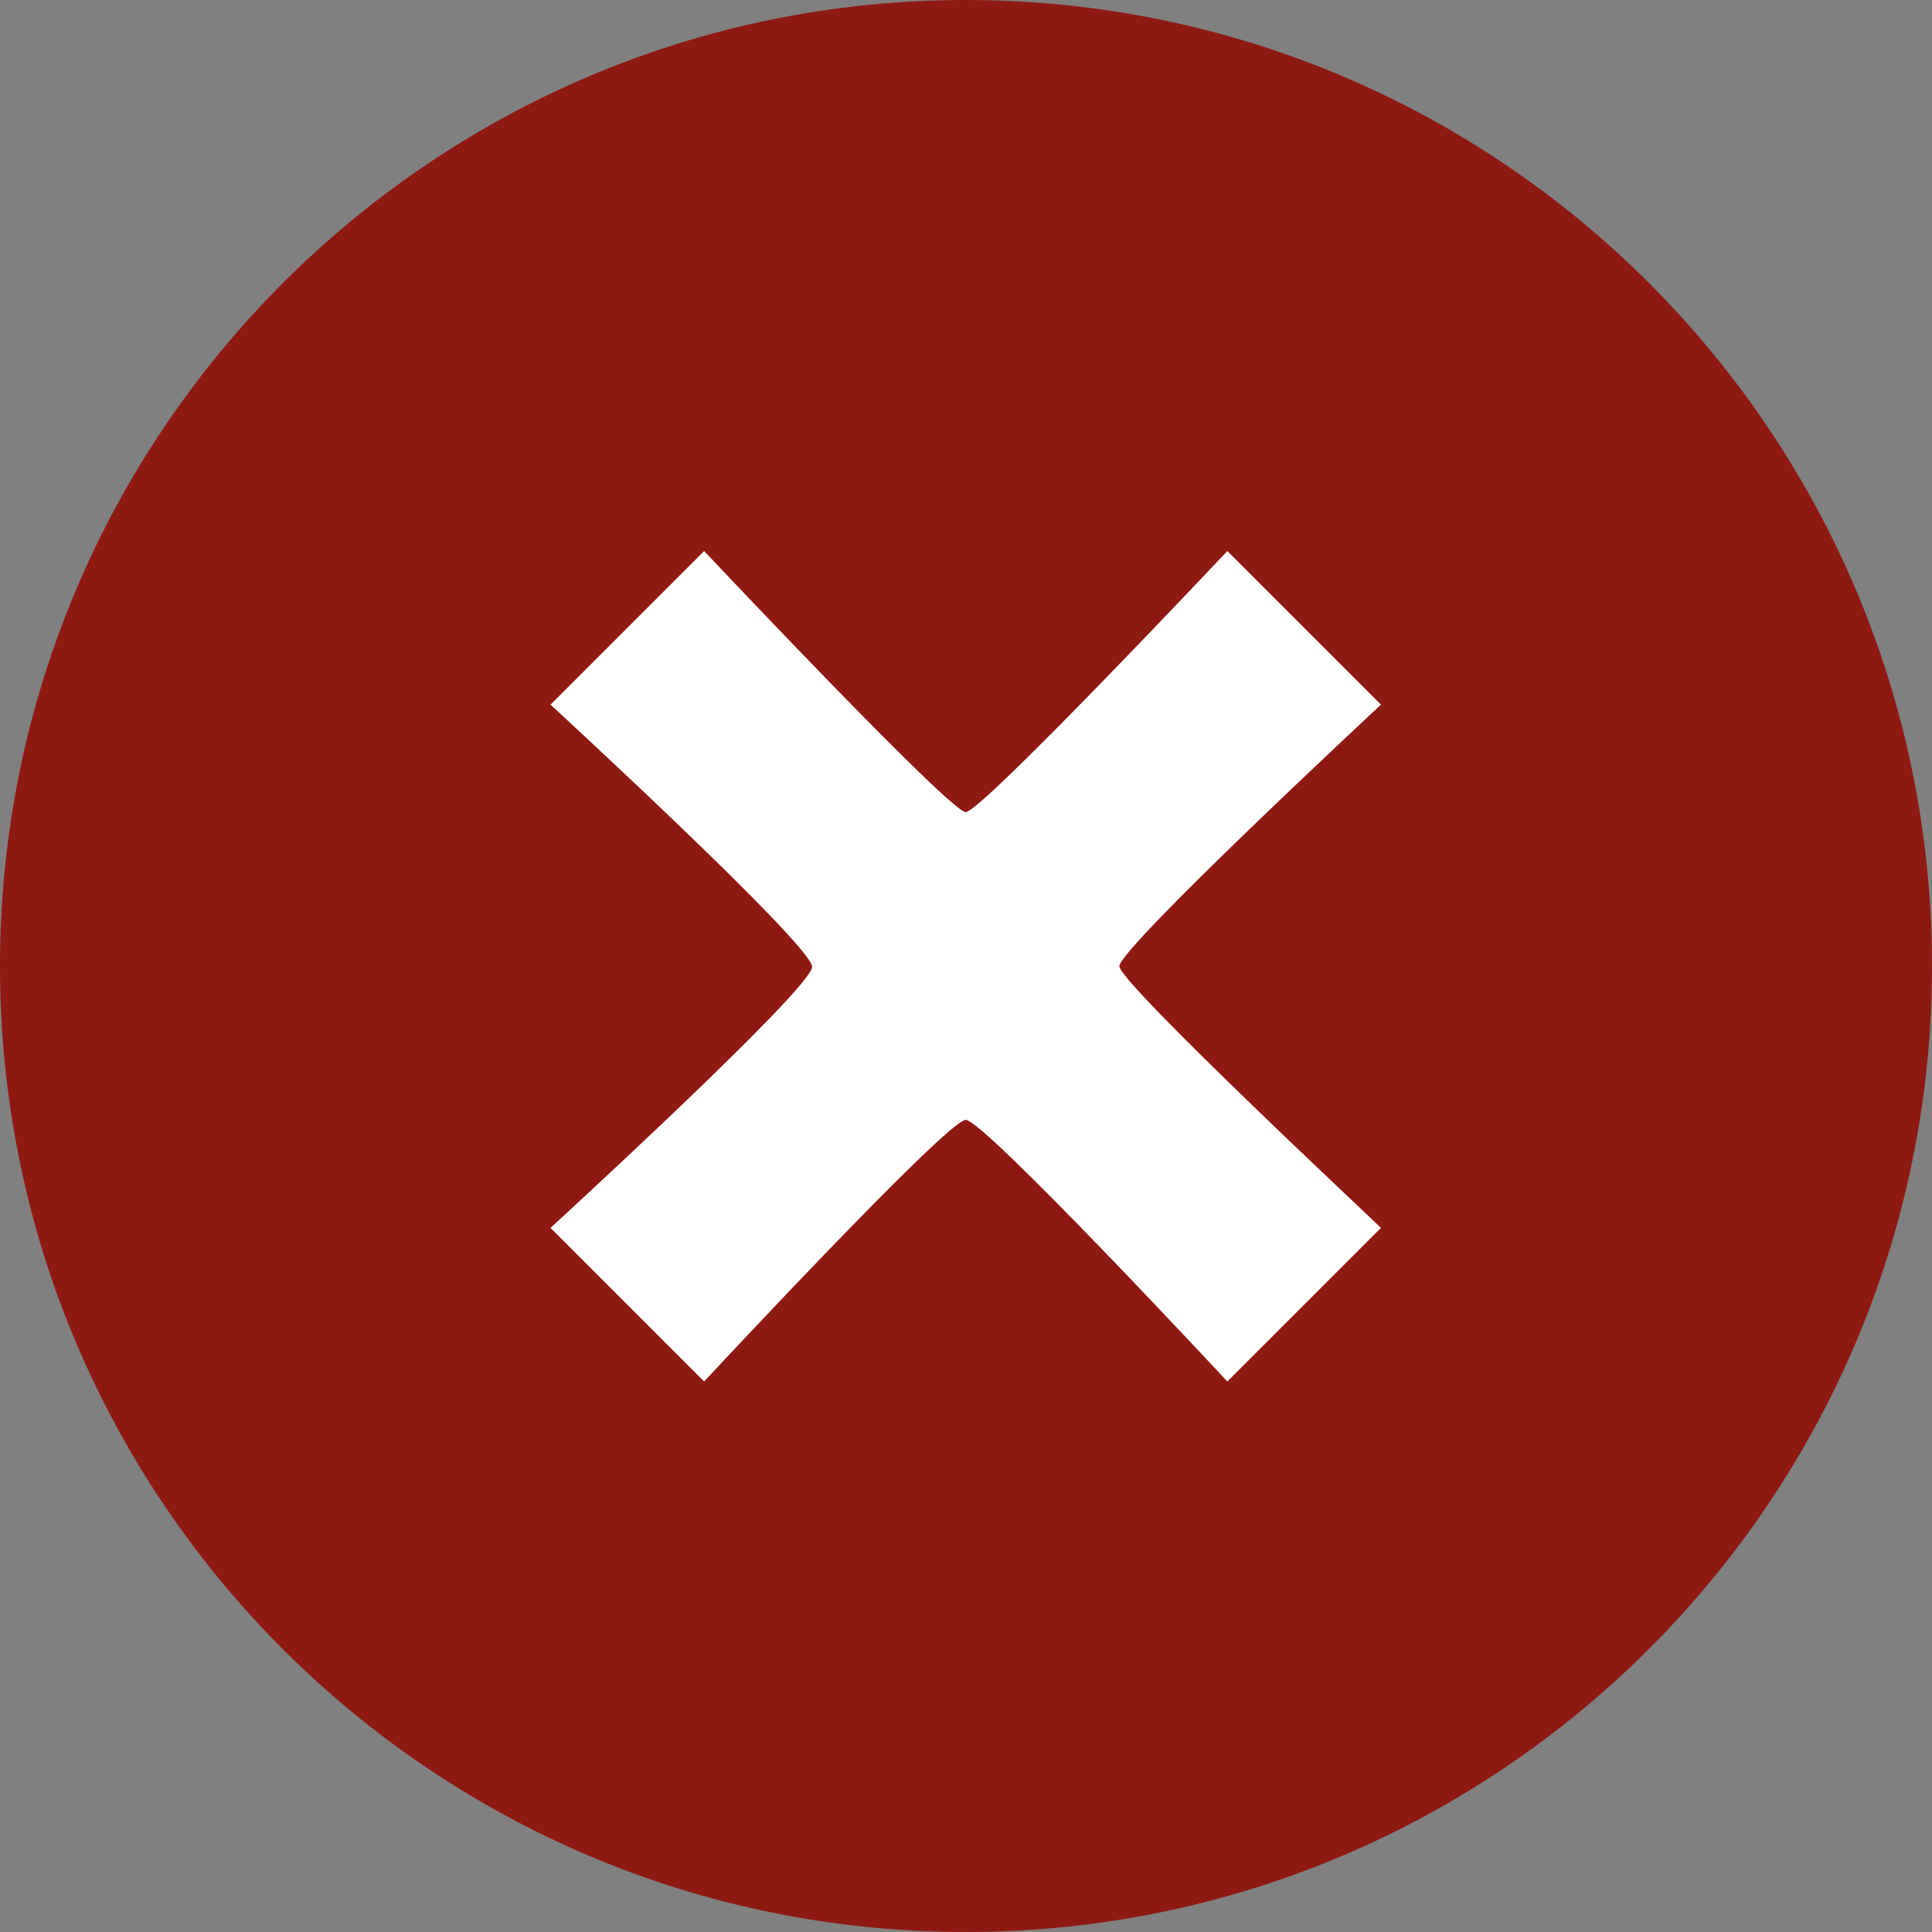
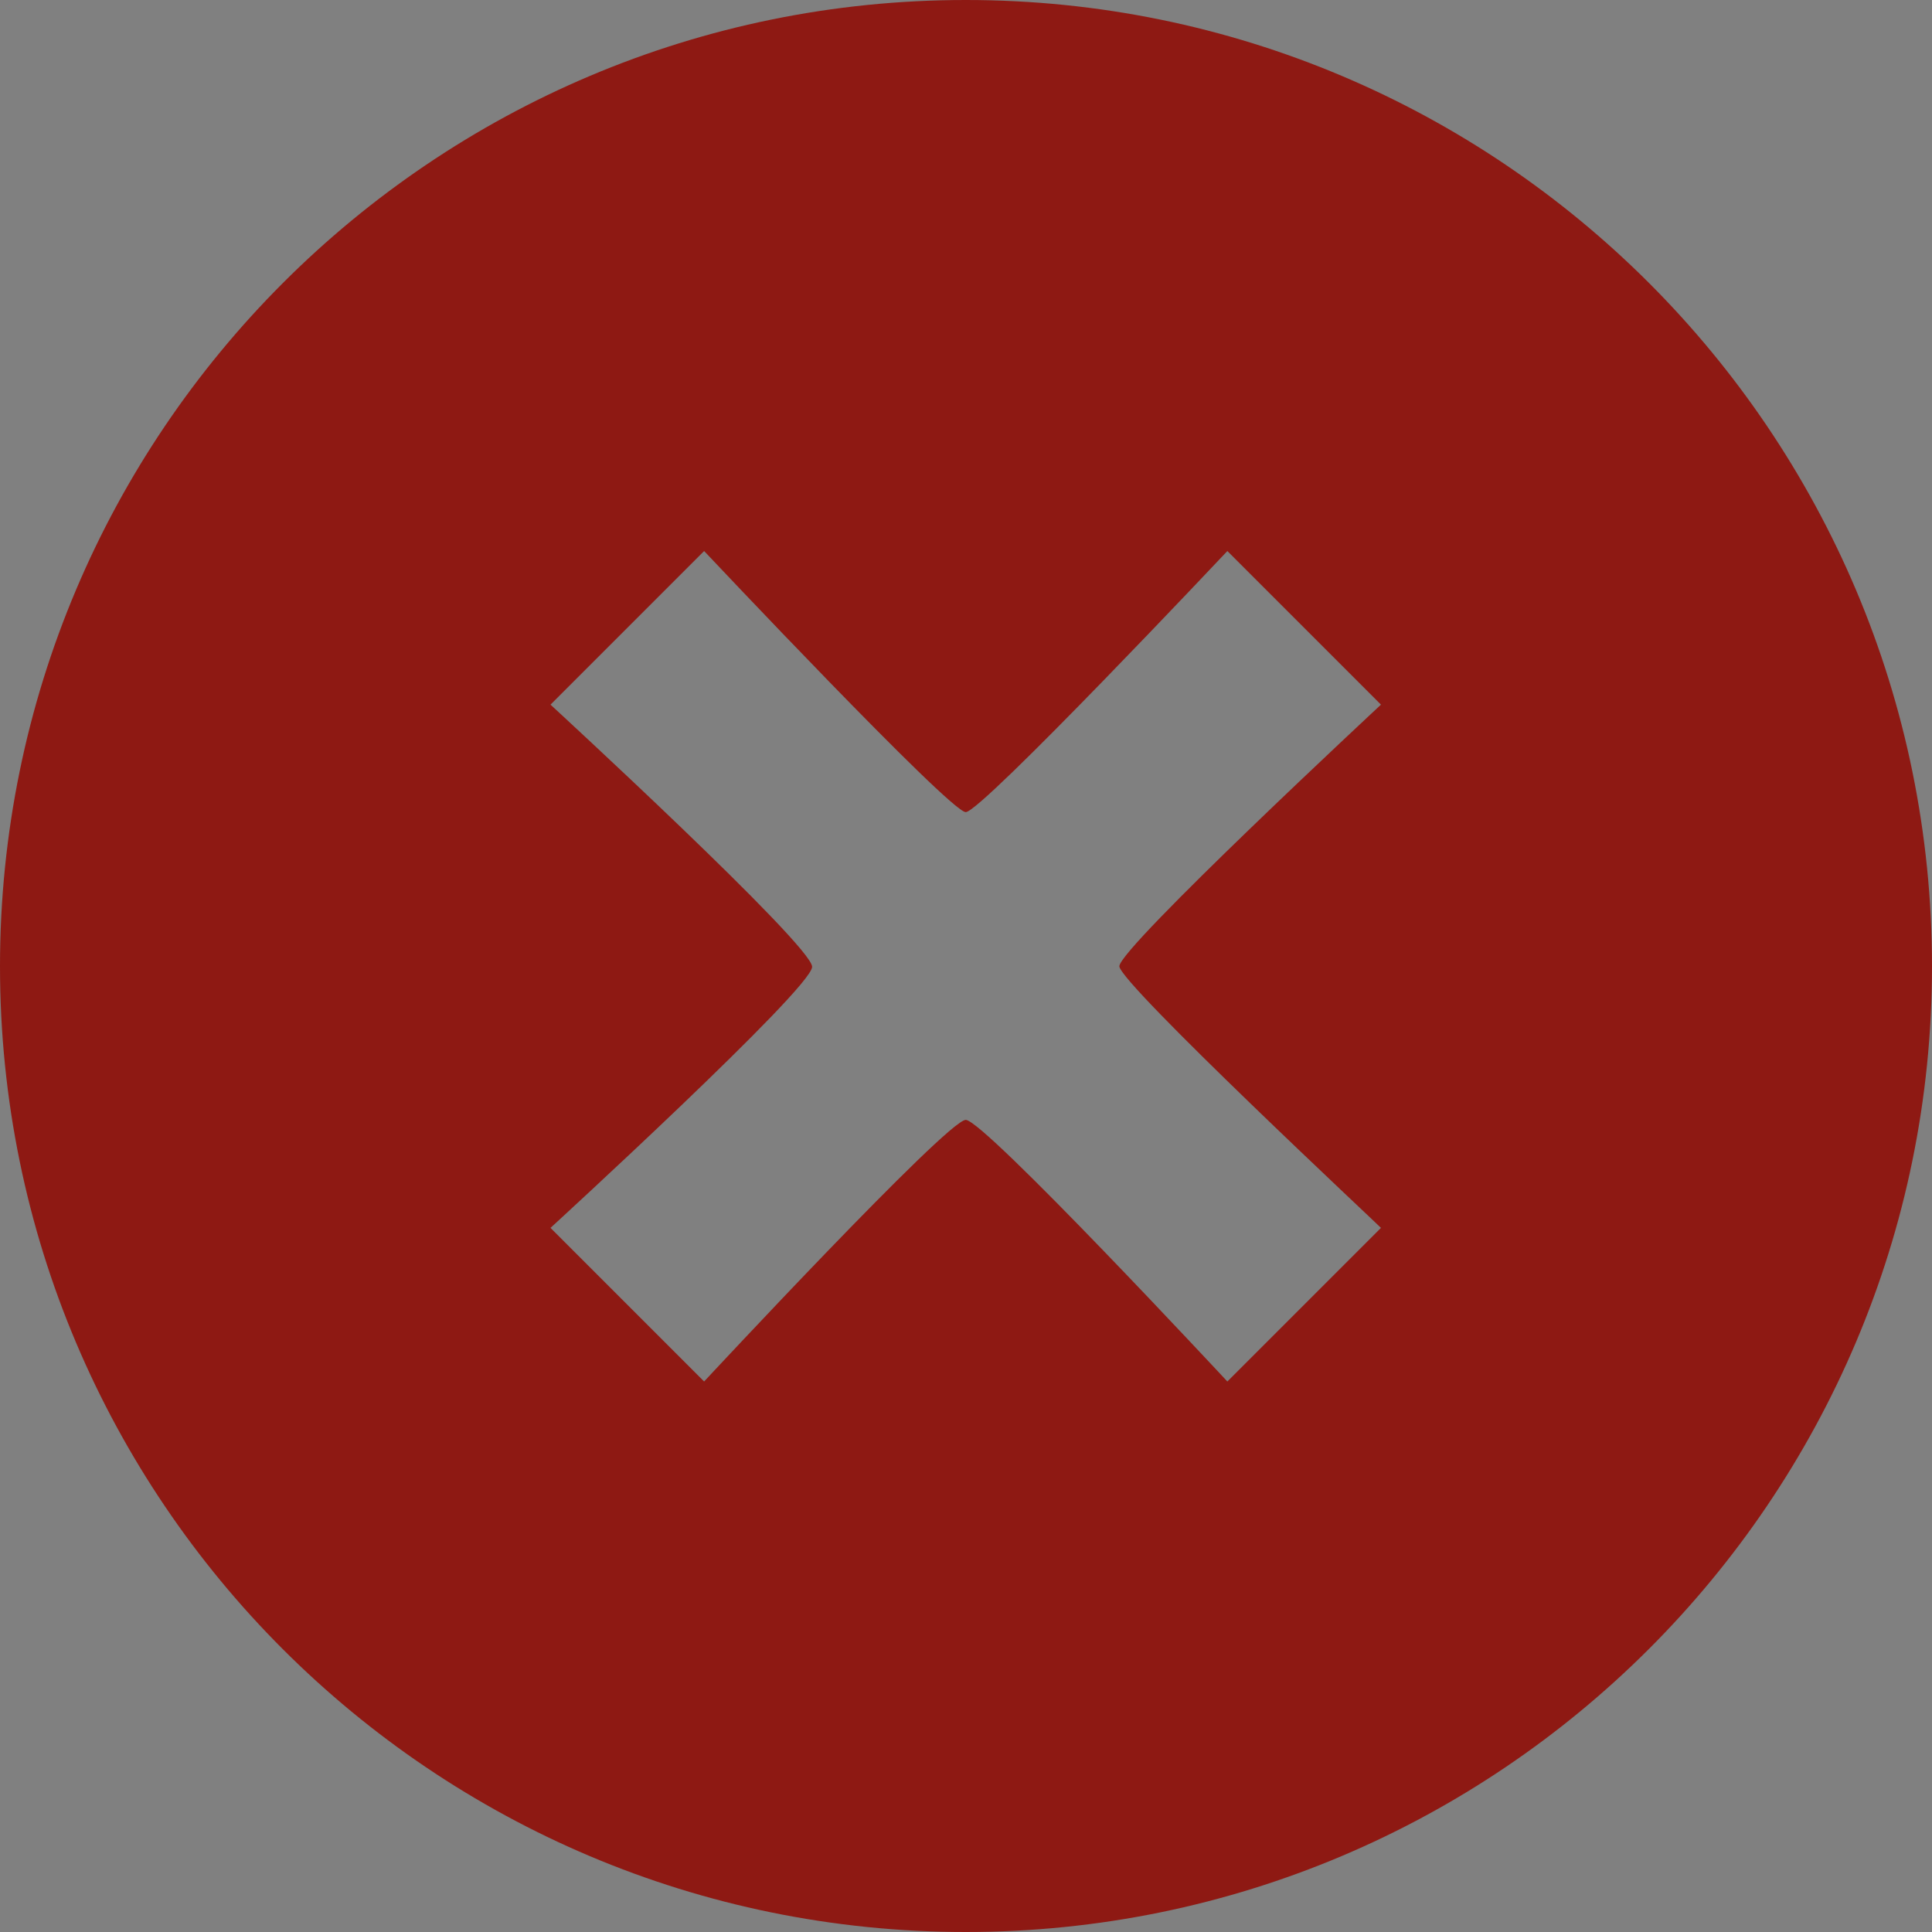
<svg xmlns="http://www.w3.org/2000/svg" version="1.1" id="Ebene_1" x="0px" y="0px" viewBox="0 0 368.5 368.5" style="enable-background:new 0 0 368.5 368.5;" xml:space="preserve">
  <rect x="0" y="0" width="368.5" height="368.5" fill="#808080" stroke="none" />
  <style type="text/css">
	.st0{fill:#FFFFFF;}
	.st1{fill:#8E1913;}
</style>
-   <circle class="st0" cx="184.3" cy="184.3" r="120" />
  <path class="st1" d="M184.2,0C82.5,0,0,82.5,0,184.3s82.5,184.2,184.2,184.2S368.5,286,368.5,184.3C368.5,82.5,286,0,184.2,0  C184.2,0,184.2,0,184.2,0z M263.4,234.2l-29.3,29.3c0,0-46.4-49.9-49.9-49.9s-49.9,49.9-49.9,49.9L105,234.2  c0,0,49.9-45.7,49.9-49.8S105,134.4,105,134.4l29.3-29.3c0,0,46.9,49.8,49.9,49.8s49.9-49.8,49.9-49.8l29.3,29.3  c0,0-49.9,46.4-49.9,49.9C213.6,187.6,263.4,234.1,263.4,234.2L263.4,234.2z" />
</svg>